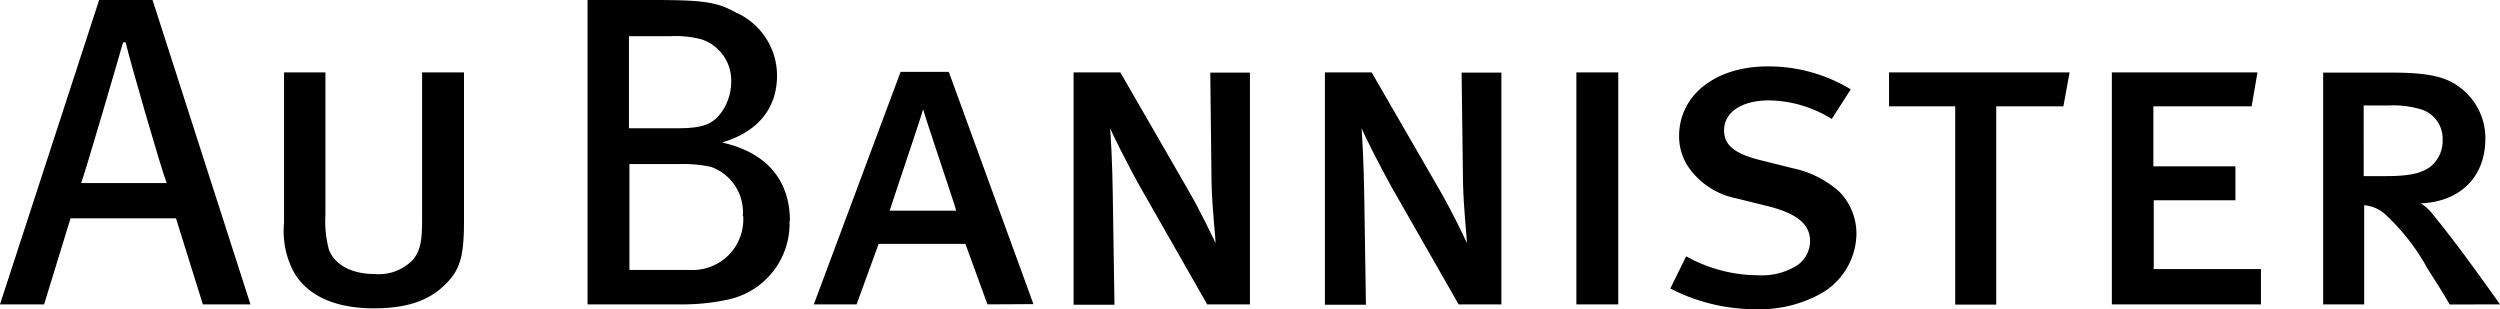
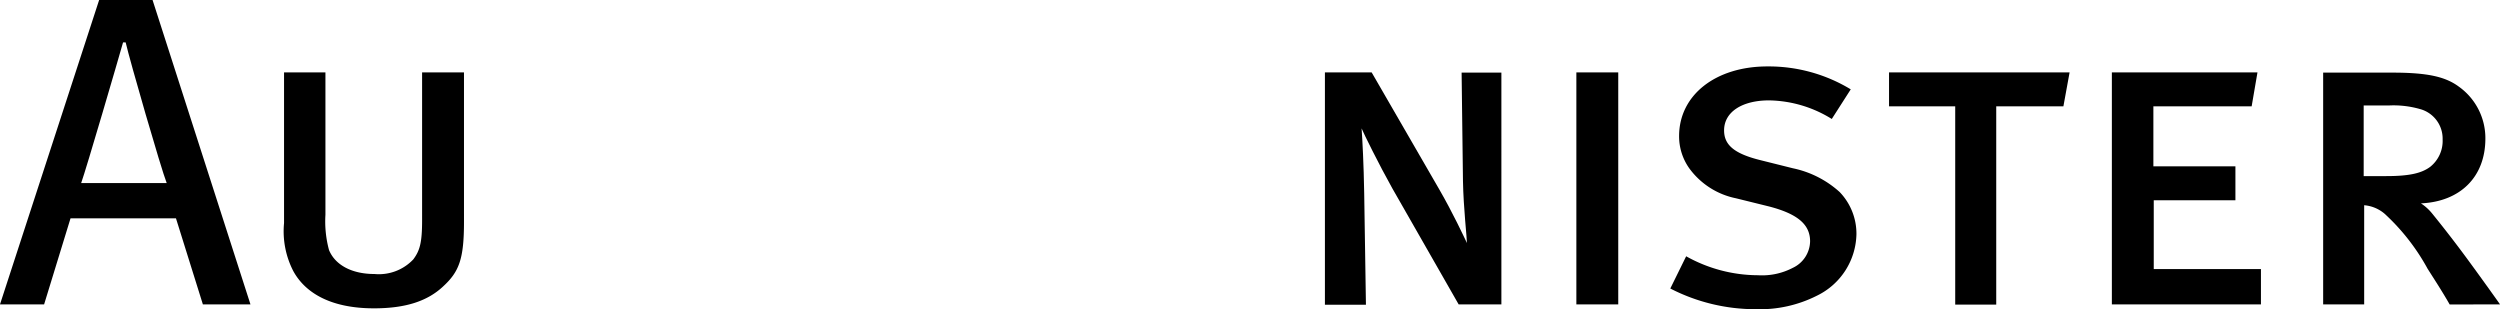
<svg xmlns="http://www.w3.org/2000/svg" viewBox="0 0 201.73 24.95">
  <title>logo_aubannister</title>
  <g id="レイヤー_2" data-name="レイヤー 2">
    <g id="レイヤー_1-2" data-name="レイヤー 1">
      <path d="M13.45,14.77H6.55c.42-1.17,3-10,3.38-11.35h.21C10.46,4.84,13,13.63,13.45,14.77Zm6.76,9.79L12.31,0H8L0,24.56H3.56l2.13-6.94H14.2l2.17,6.94Z" />
      <path d="M35.77,23.1c-1.25,1.18-3,1.78-5.59,1.78-3.6,0-5.59-1.32-6.51-3A7,7,0,0,1,22.92,18V5.84h3.34V17.33a8.86,8.86,0,0,0,.29,2.85c.5,1.21,1.85,1.93,3.66,1.93a3.82,3.82,0,0,0,3.14-1.18c.53-.71.71-1.35.71-3.17V5.84h3.38V17.91C37.44,20.89,37.05,21.92,35.77,23.1Z" />
-       <path d="M59,6.66A4.27,4.27,0,0,1,58.26,9c-.71,1-1.46,1.35-3.63,1.35H50.75V2.92h3.34a8.25,8.25,0,0,1,2.5.25A3.49,3.49,0,0,1,59,6.66Zm4.74,11.17c0-3.2-1.79-5.51-5.48-6.33,3-.89,4.44-2.85,4.44-5.41A5.57,5.57,0,0,0,59.36,1C57.83.15,56.73,0,52.6,0H47.41V24.56h7.47a17.13,17.13,0,0,0,3.88-.39A6.27,6.27,0,0,0,63.71,17.83Zm-3.77-.39a4.08,4.08,0,0,1-4.31,4.34H50.79V13.24h4a10.85,10.85,0,0,1,2.56.22A3.88,3.88,0,0,1,59.94,17.44Z" />
-       <path d="M77.16,17H71.79c.14-.5,2.59-7.69,2.7-8.19C74.6,9.33,77,16.37,77.16,17Zm6.23,7.54L76.56,5.8H72.67l-7,18.76h3.45l1.78-4.88h7l1.78,4.88Z" />
-       <path d="M97.41,24.56,92.07,15.2c-1.07-1.89-2.35-4.48-2.49-4.84.07,1,.18,2.88.21,5.23l.14,9h-3.3V5.84H90.4l5.44,9.43c1.11,1.92,2,3.84,2.25,4.34,0-.42-.29-2.81-.33-5l-.1-8.75h3.2V24.56Z" />
      <path d="M117.7,24.56l-5.35-9.36c-1.06-1.89-2.34-4.48-2.48-4.84.07,1,.17,2.88.21,5.23l.14,9h-3.31V5.84h3.77l5.45,9.43c1.11,1.92,2,3.84,2.24,4.34,0-.42-.28-2.81-.32-5l-.11-8.75h3.21V24.56Z" />
      <path d="M127.2,24.56V5.84h3.38V24.56Z" />
      <path d="M146.63,23.85a10.21,10.21,0,0,1-4.94,1.1,15,15,0,0,1-6.91-1.67l1.28-2.6a11.93,11.93,0,0,0,5.8,1.53,5.36,5.36,0,0,0,2.81-.6,2.41,2.41,0,0,0,1.39-2.14c0-1.35-1-2.21-3.31-2.81L140.08,16a6.18,6.18,0,0,1-3.77-2.42,4.46,4.46,0,0,1-.82-2.6c0-3.31,2.95-5.62,7.12-5.62a12.76,12.76,0,0,1,6.73,1.85l-1.53,2.39a9.85,9.85,0,0,0-5.06-1.5c-2.17,0-3.63.93-3.63,2.42,0,1.18.82,1.89,3,2.42l2.56.64a8.08,8.08,0,0,1,3.77,1.92,4.85,4.85,0,0,1,1.35,3.39A5.64,5.64,0,0,1,146.63,23.85Z" />
      <path d="M166.5,8.58h-5.42v16h-3.31v-16h-5.34V5.84H167Z" />
      <path d="M170.41,24.56V5.84h11.75l-.47,2.74h-7.93v4.84h6.62v2.74h-6.59v5.55h8.65v2.85Z" />
      <path d="M197.1,11.25a2.67,2.67,0,0,1-1,2.21c-.71.53-1.71.75-3.56.75h-1.81V8.51h2.06a7.76,7.76,0,0,1,2.45.28A2.47,2.47,0,0,1,197.1,11.25Zm4.63,13.31c-.07-.11-1.67-2.35-2.77-3.84s-2.07-2.71-2.68-3.46a3.94,3.94,0,0,0-.93-.85c3.17-.14,5.2-2.13,5.2-5.23A5.1,5.1,0,0,0,198.42,7c-1.1-.82-2.56-1.14-5.38-1.14h-5.58V24.56h3.31v-8a2.9,2.9,0,0,1,1.64.68,17.19,17.19,0,0,1,3.48,4.45c.64,1,1.25,1.95,1.78,2.88Z" />
    </g>
  </g>
</svg>